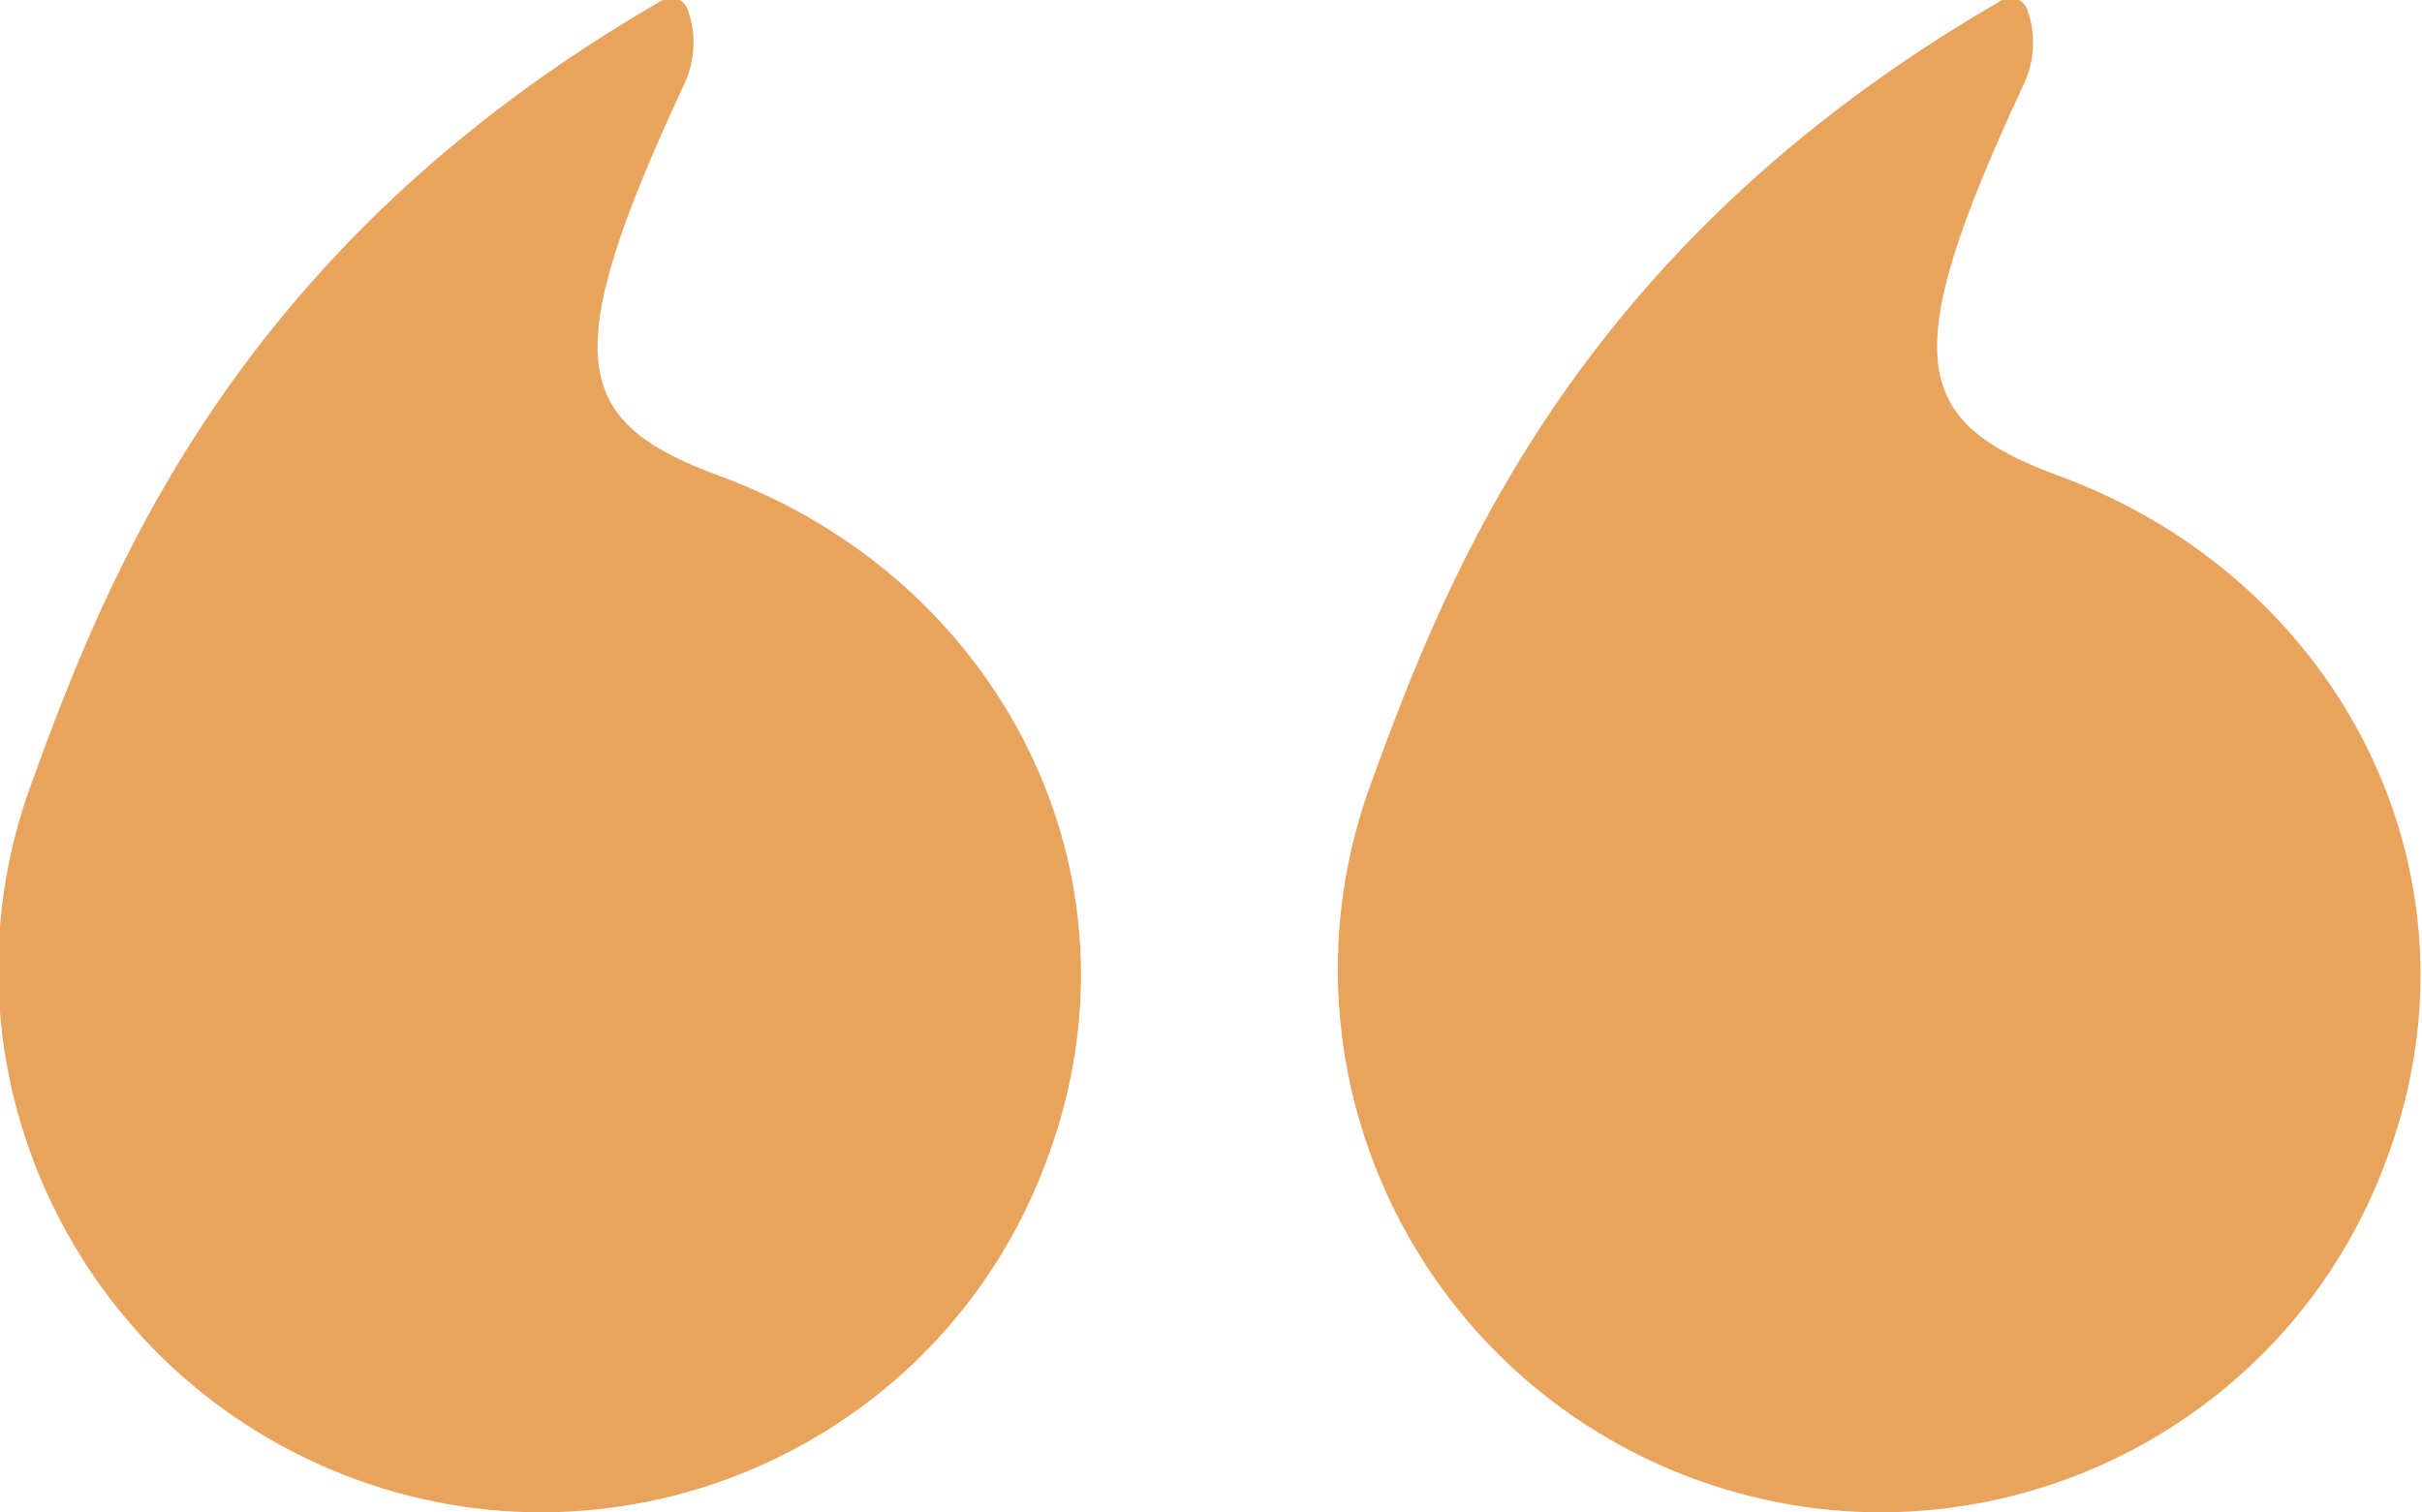
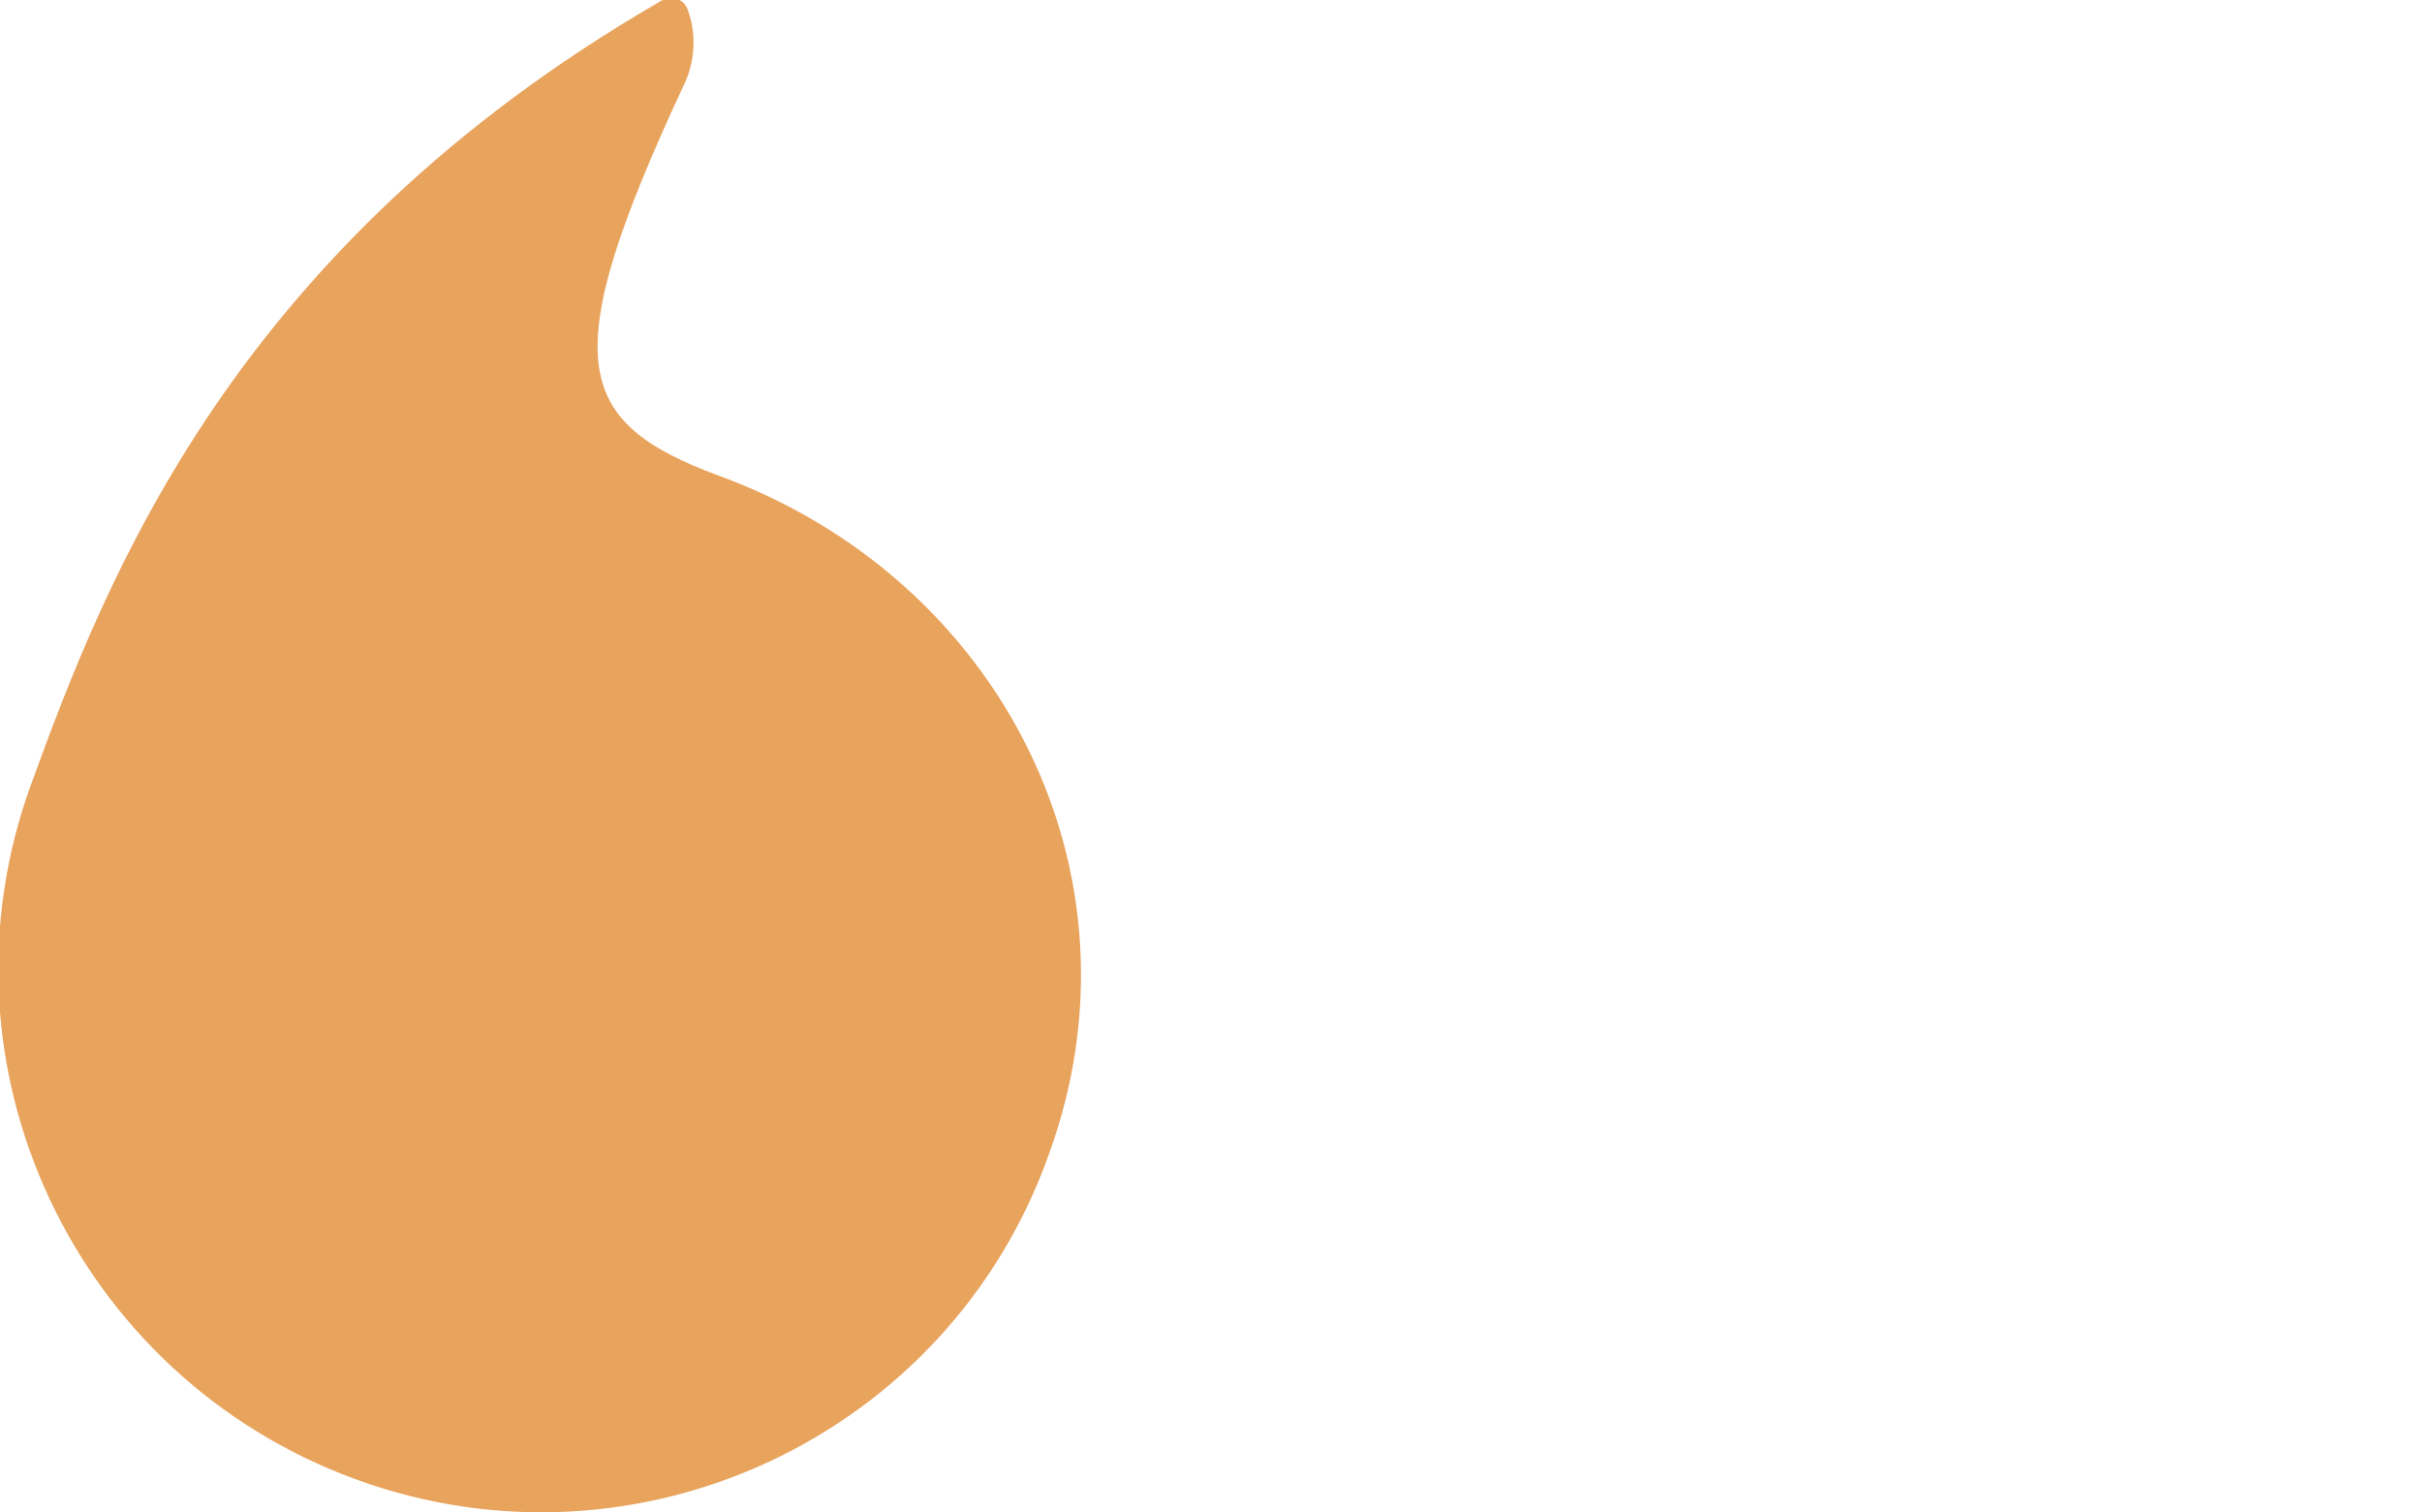
<svg xmlns="http://www.w3.org/2000/svg" version="1.1" id="Laag_1" x="0px" y="0px" viewBox="0 0 89.5 55.9" style="enable-background:new 0 0 89.5 55.9;" xml:space="preserve">
  <style type="text/css">
	.st0{fill:#E8A35D;}
</style>
  <g transform="translate(-263.947 -506.322)">
-     <path class="st0" d="M326.6,561c-10.4-3.8-15.8-15.3-12-25.7c2.8-7.7,7.5-19.8,23.2-28.9c0.1-0.1,0.9-0.4,1.1,0.4   c0.3,0.9,0.2,1.9-0.2,2.7c-4.7,10.1-4.1,12.4,1.3,14.4c10.4,3.8,16,14.7,12.2,25.1C348.5,559.4,337,564.8,326.6,561z" />
-     <path class="st0" d="M277.1,561c-10.4-3.8-15.8-15.3-12-25.7c2.8-7.7,7.5-19.8,23.2-28.9c0.1-0.1,0.9-0.4,1.1,0.4   c0.3,0.9,0.2,1.9-0.2,2.7c-4.7,10.1-4.1,12.4,1.3,14.4c10.4,3.8,16,14.7,12.2,25.1C299,559.4,287.5,564.8,277.1,561z" />
+     <path class="st0" d="M277.1,561c-10.4-3.8-15.8-15.3-12-25.7c2.8-7.7,7.5-19.8,23.2-28.9c0.1-0.1,0.9-0.4,1.1,0.4   c0.3,0.9,0.2,1.9-0.2,2.7c-4.7,10.1-4.1,12.4,1.3,14.4c10.4,3.8,16,14.7,12.2,25.1C299,559.4,287.5,564.8,277.1,561" />
  </g>
</svg>